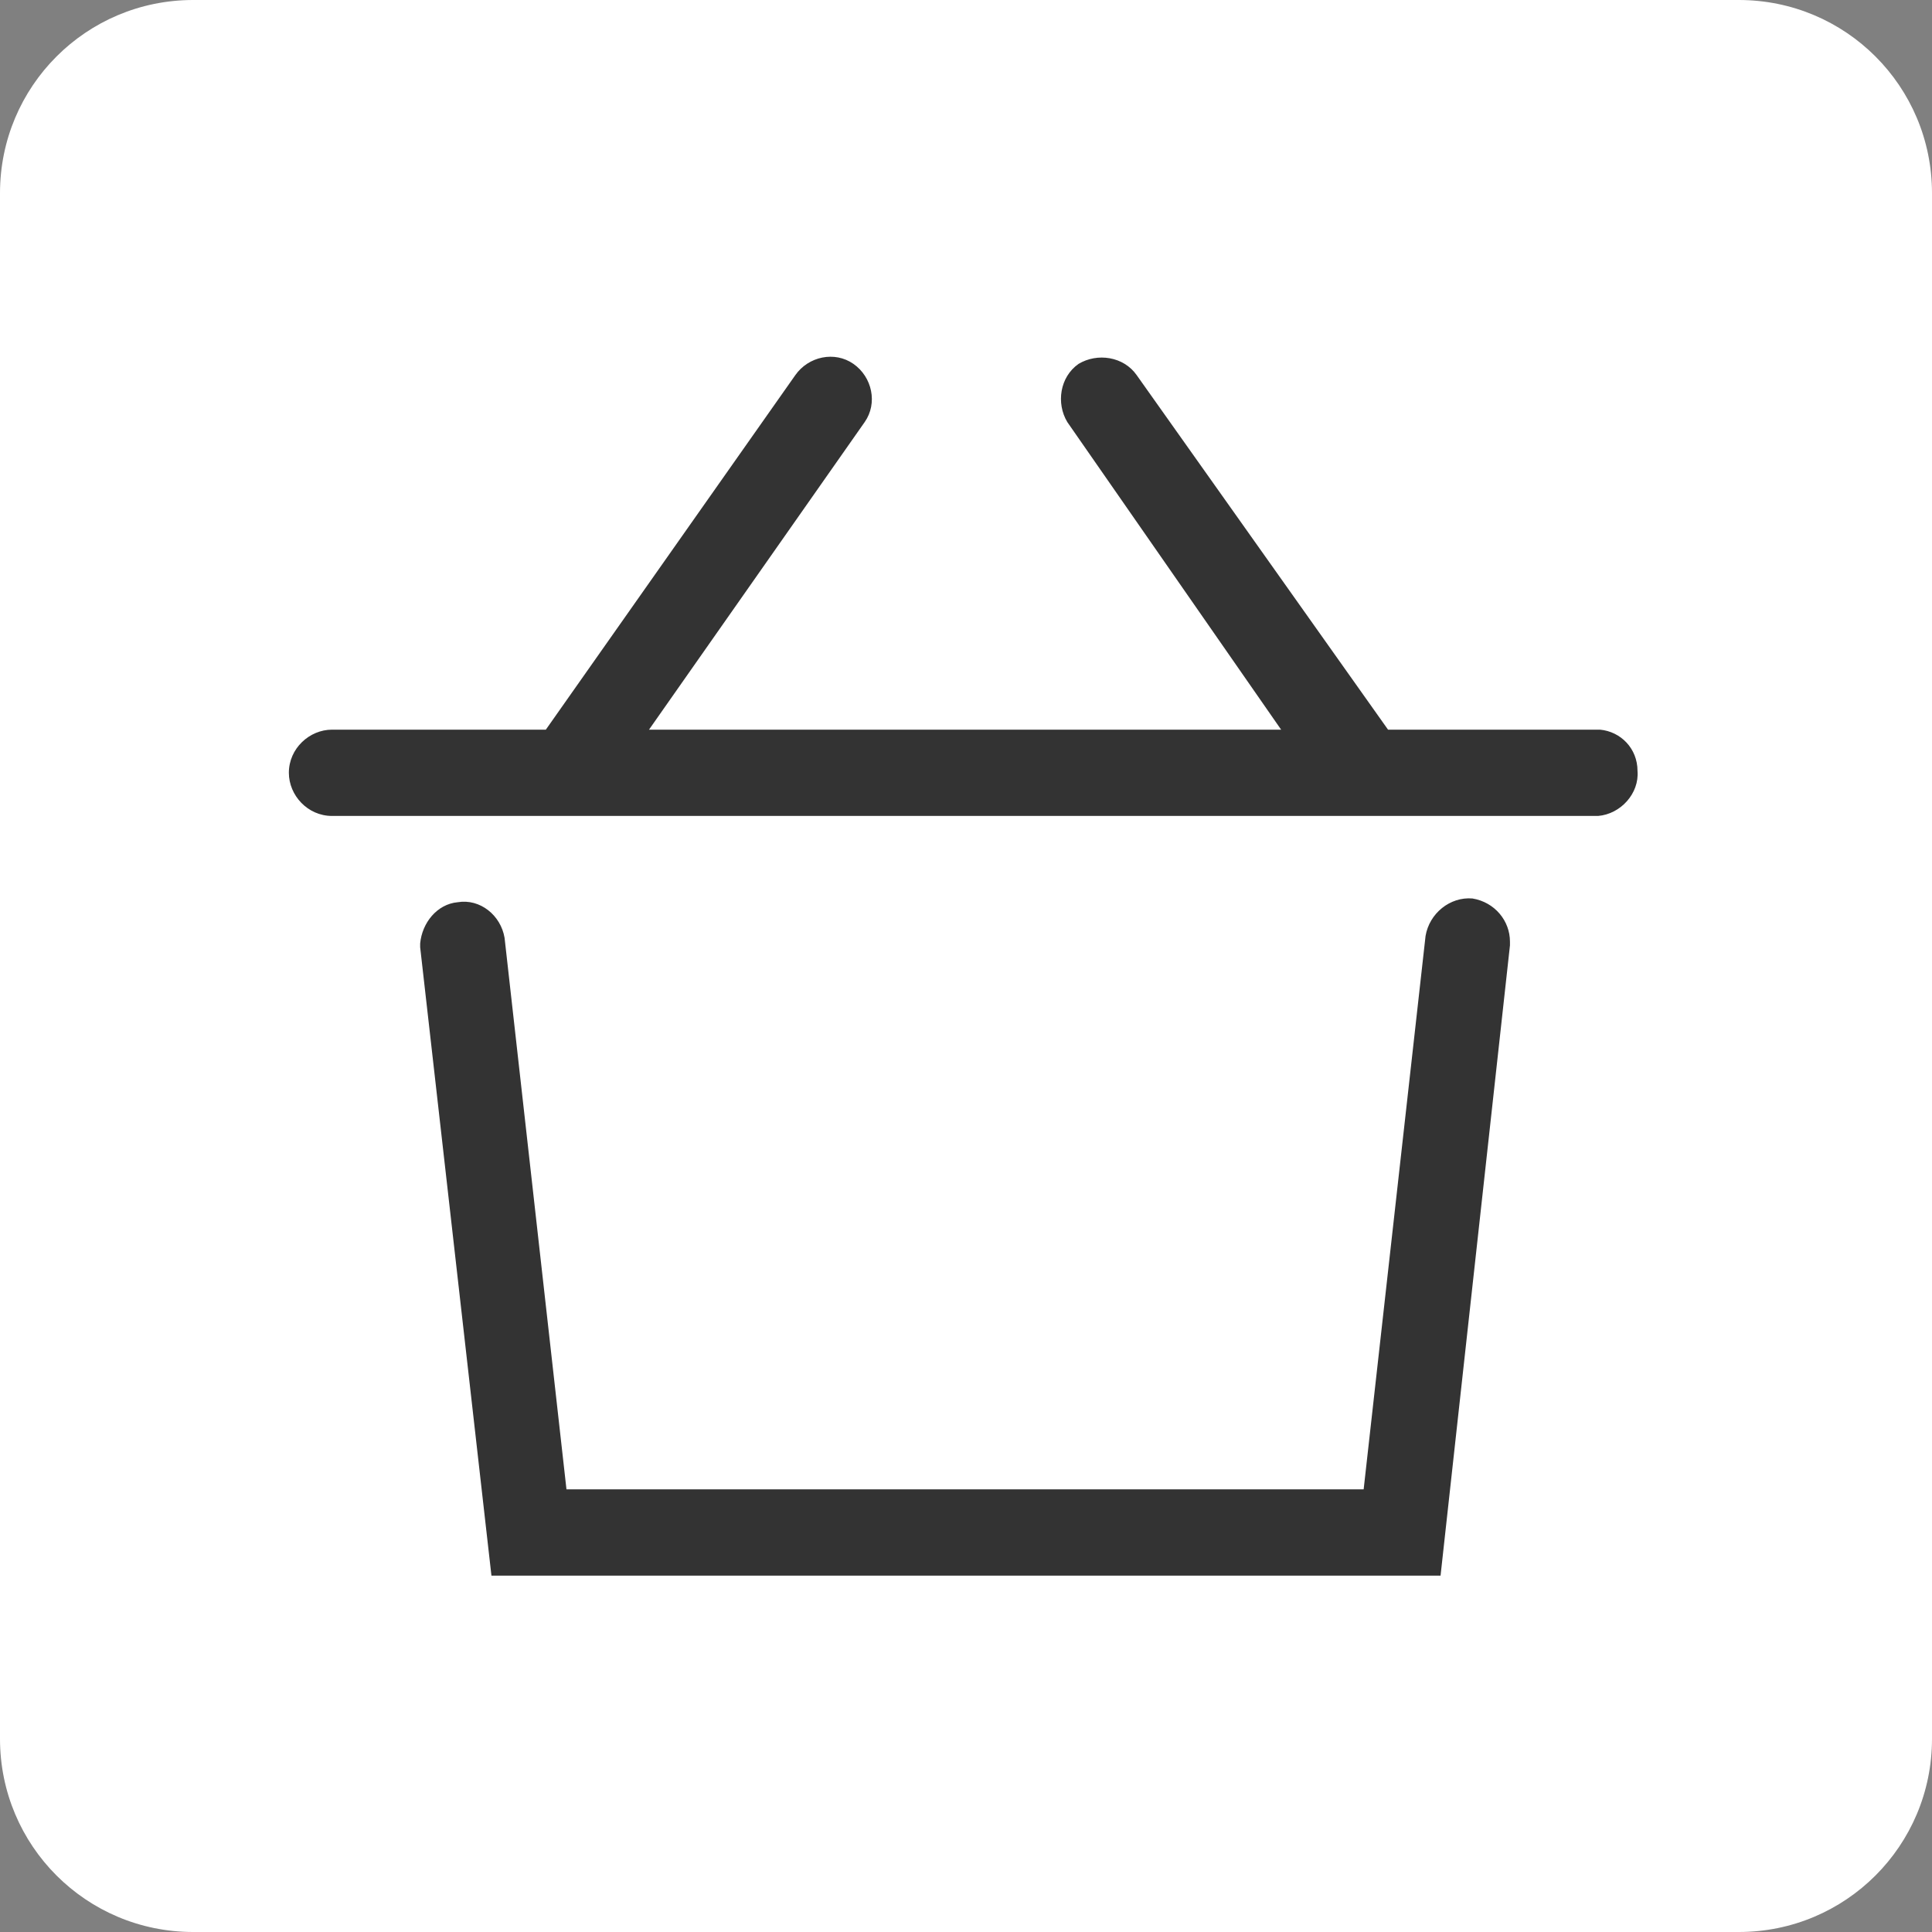
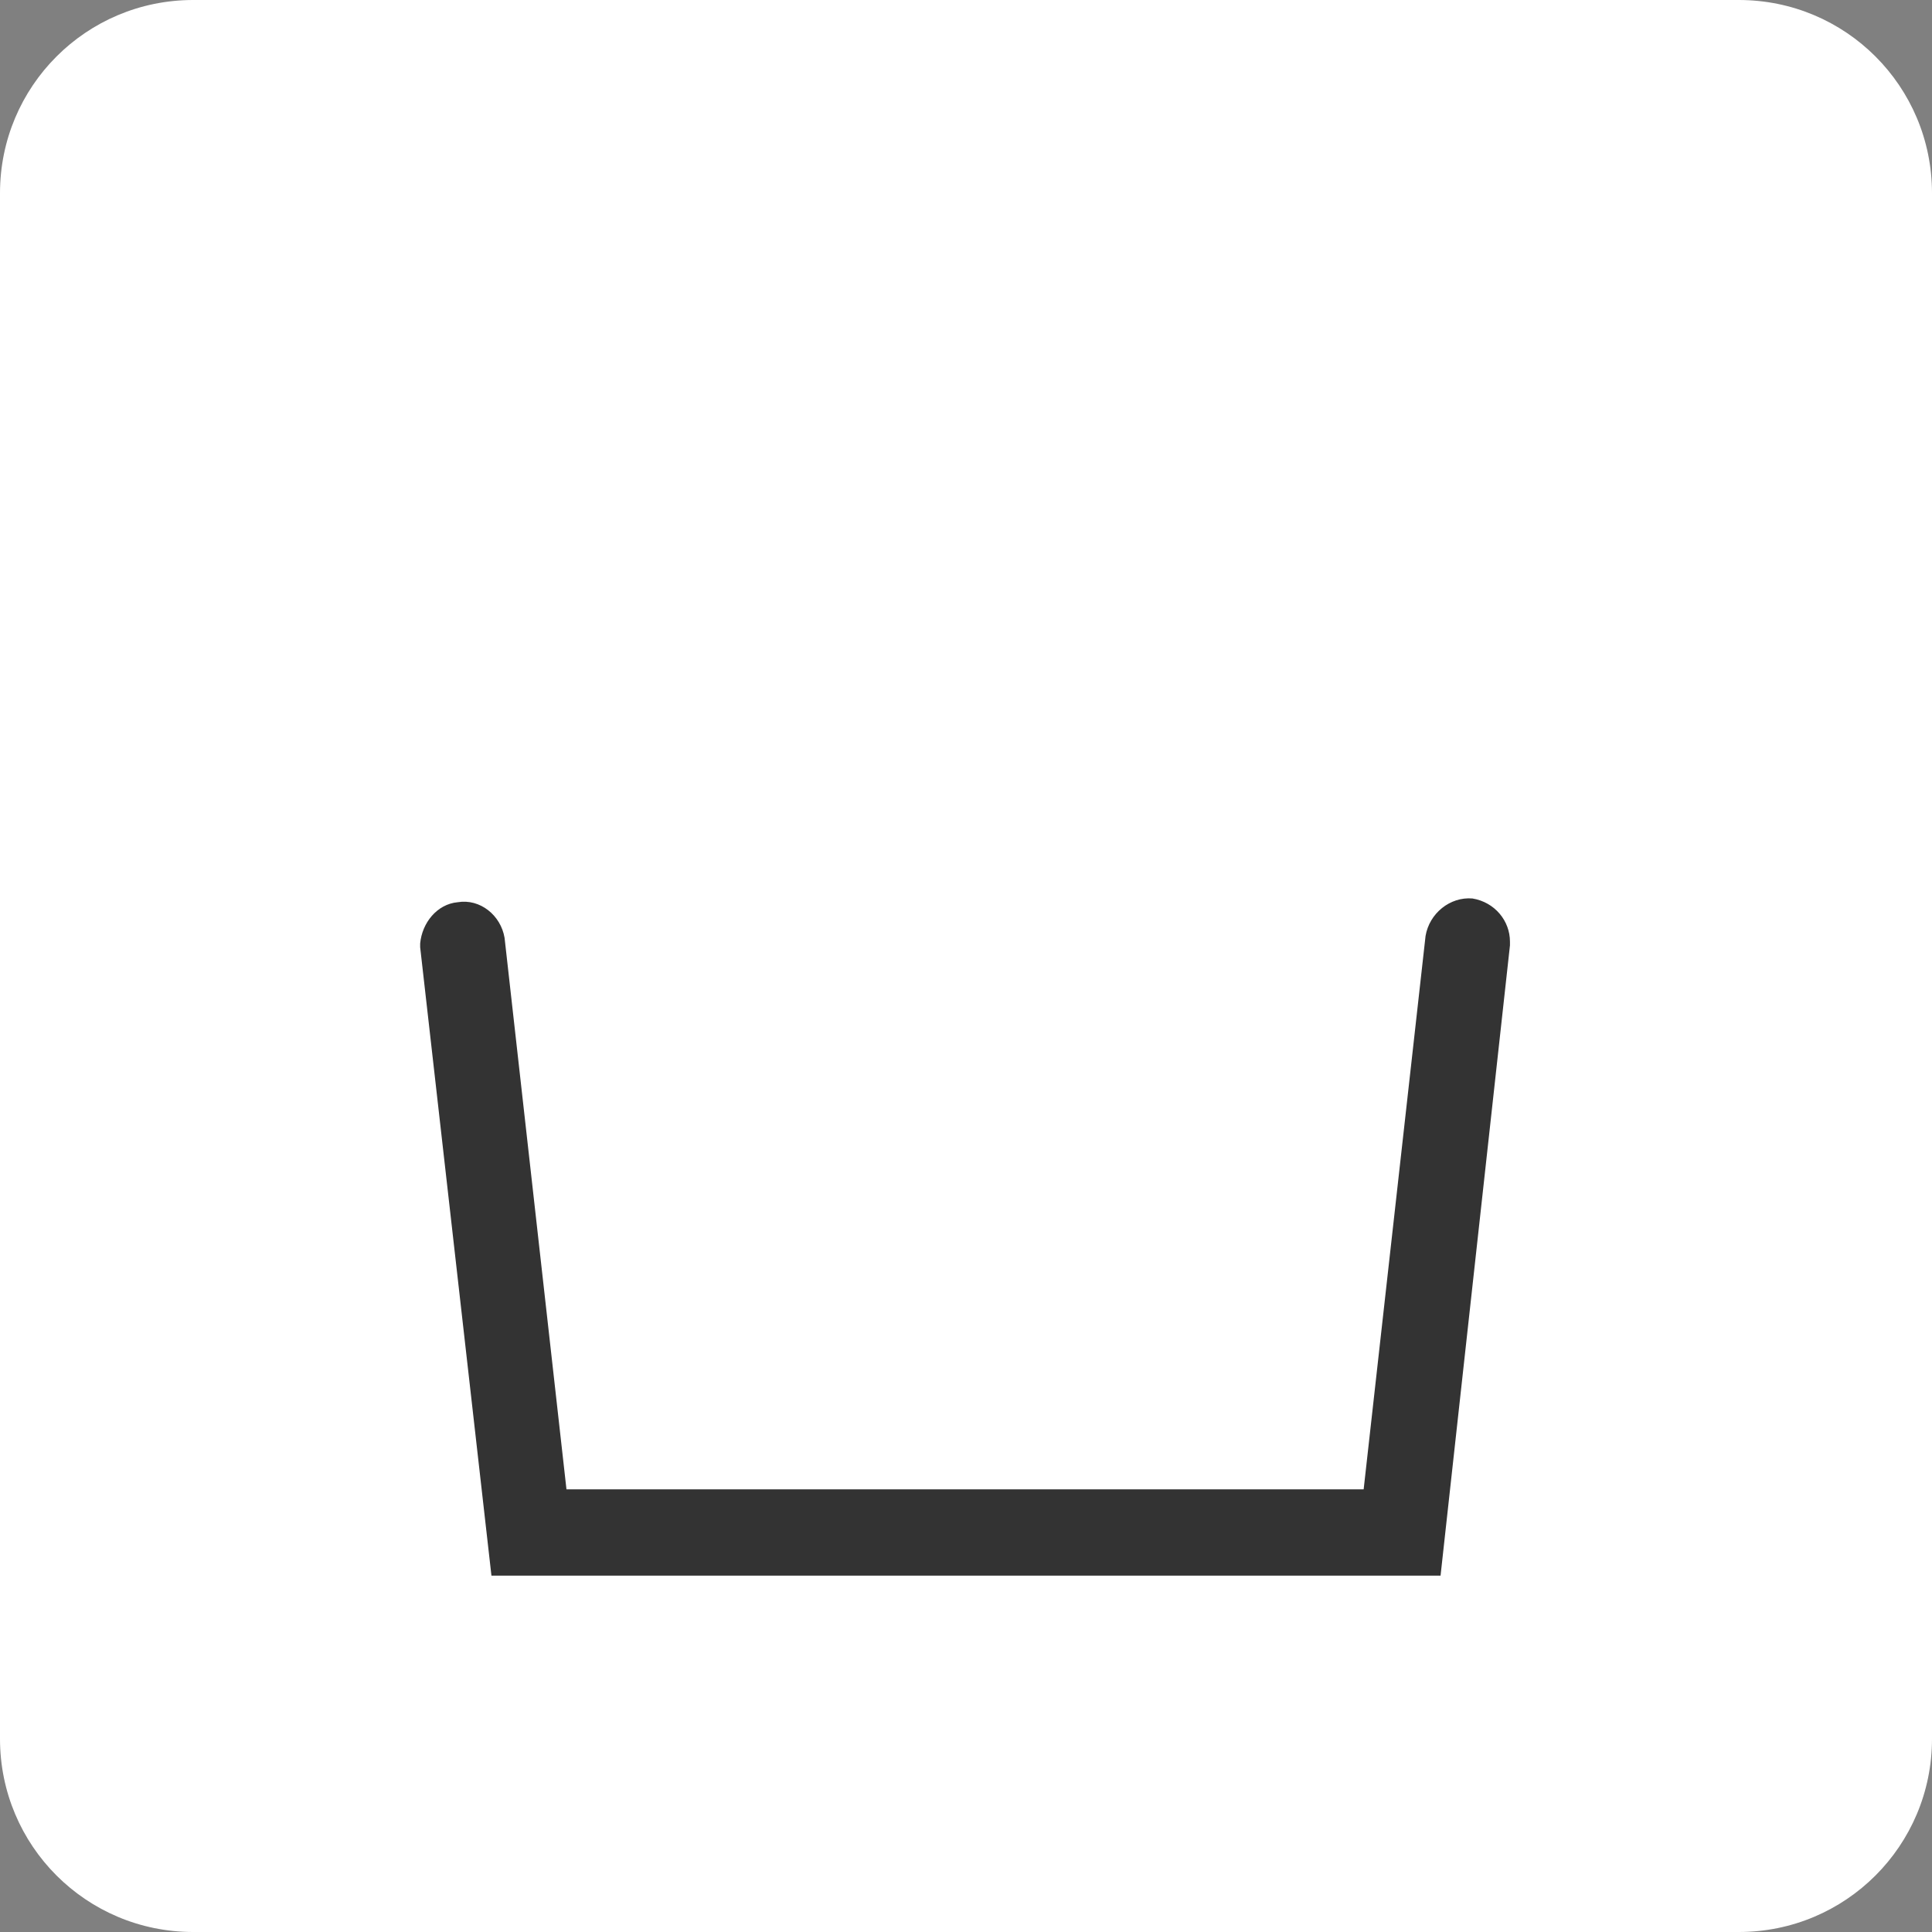
<svg xmlns="http://www.w3.org/2000/svg" version="1.1" id="Layer_1" x="0px" y="0px" viewBox="0 0 103 103" style="enable-background:new 0 0 103 103;" xml:space="preserve">
  <rect x="0" y="0" width="103" height="103" fill="#808080" stroke="none" />
  <style type="text/css">
	.st0{fill:#FFFFFF;}
	.st1{fill:#333333;}
</style>
  <title>shopping-bag</title>
  <g id="Layer_2_1_">
    <g id="Layer_1-2">
      <path class="st0" d="M10.3,0h82.4C98.4,0,103,4.6,103,10.3v82.4c0,5.7-4.6,10.3-10.3,10.3H10.3C4.6,103,0,98.4,0,92.7V10.3    C0,4.6,4.6,0,10.3,0z" />
-       <path class="st1" d="M85.3,38.9H74L60.6,20c-0.7-1-2.1-1.2-3.1-0.6c-1,0.7-1.2,2.1-0.6,3.1l11.4,16.4H34.6l11.5-16.4    c0.7-1,0.4-2.4-0.6-3.1c-1-0.7-2.4-0.4-3.1,0.6L29.1,38.9H17.7c-1.2,0-2.3,1-2.3,2.3c0,1.2,1,2.3,2.3,2.3h67.5    c1.2-0.1,2.2-1.2,2.1-2.4C87.3,39.9,86.4,39,85.3,38.9L85.3,38.9z" />
      <path class="st1" d="M78.5,47.9c-1.2-0.1-2.3,0.8-2.5,2c0,0,0,0,0,0l-3.3,29.5H30.2L26.9,50c-0.2-1.2-1.3-2.1-2.5-1.9    c-1.1,0.1-1.9,1.1-2,2.2c0,0.1,0,0.2,0,0.2L26.2,84h50.6l3.7-33.6c0-0.1,0-0.2,0-0.2C80.5,49.1,79.7,48.1,78.5,47.9z" />
    </g>
  </g>
</svg>